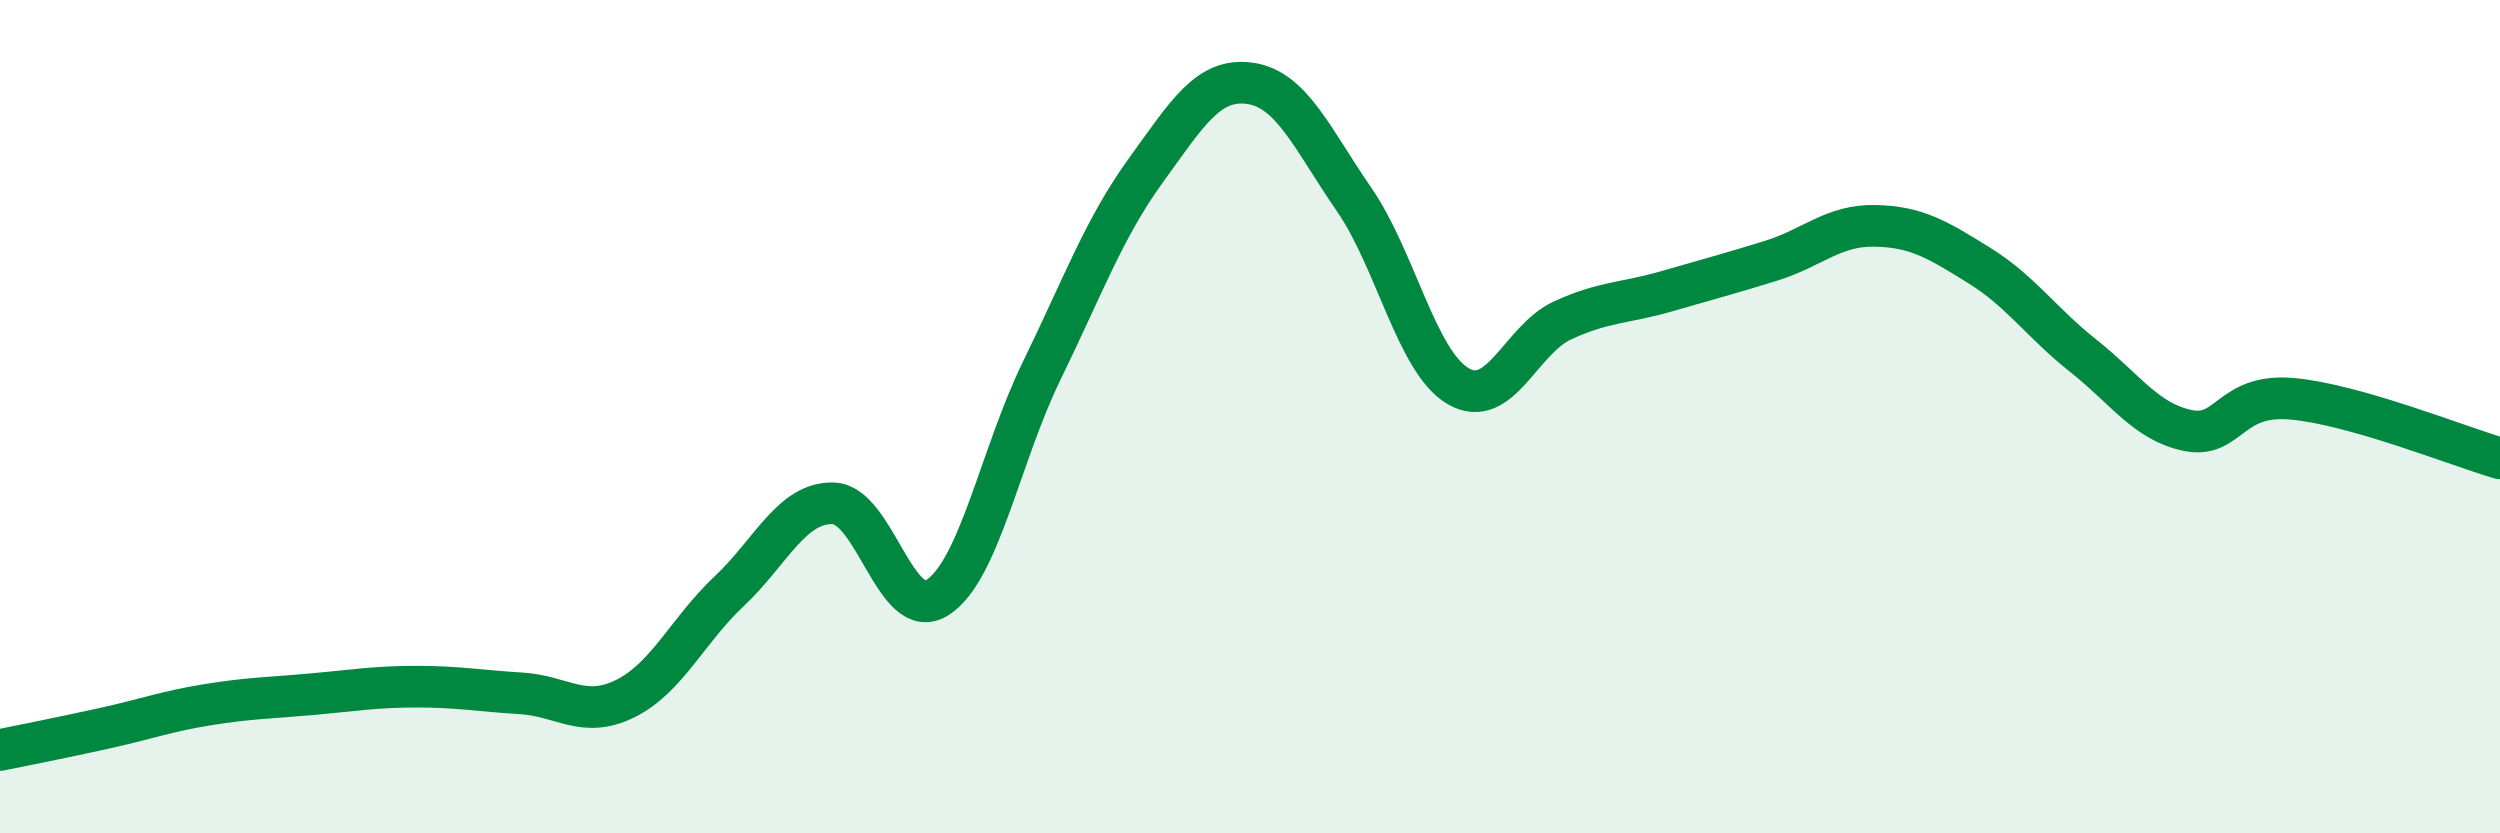
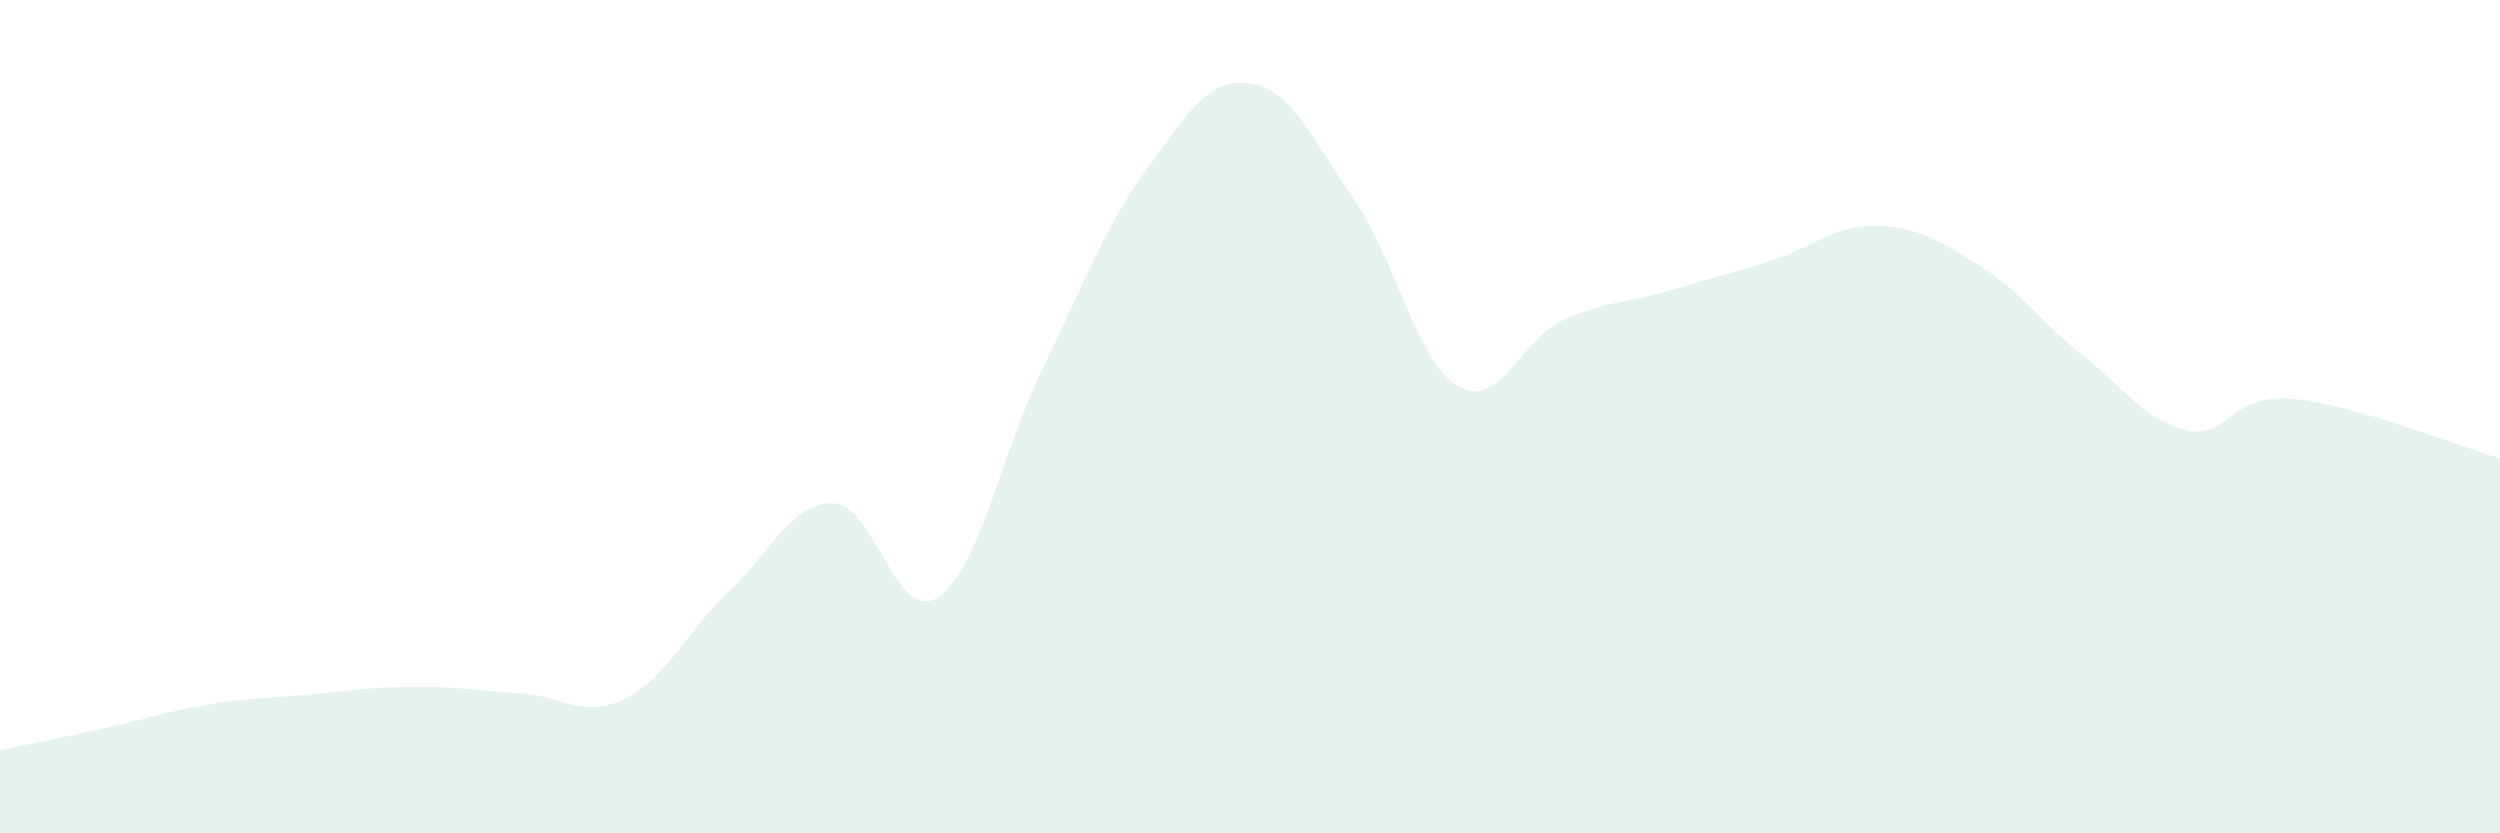
<svg xmlns="http://www.w3.org/2000/svg" width="60" height="20" viewBox="0 0 60 20">
  <path d="M 0,18 C 0.5,17.9 1.5,17.7 2.5,17.48 C 3.5,17.26 4,17.07 5,16.91 C 6,16.75 6.5,16.75 7.5,16.66 C 8.5,16.57 9,16.48 10,16.48 C 11,16.48 11.5,16.58 12.5,16.64 C 13.5,16.7 14,17.26 15,16.77 C 16,16.28 16.5,15.13 17.5,14.19 C 18.5,13.25 19,12.05 20,12.08 C 21,12.11 21.5,14.98 22.5,14.34 C 23.5,13.7 24,10.95 25,8.9 C 26,6.85 26.5,5.47 27.5,4.09 C 28.5,2.71 29,1.86 30,2 C 31,2.14 31.5,3.34 32.5,4.79 C 33.5,6.24 34,8.69 35,9.27 C 36,9.85 36.5,8.15 37.5,7.69 C 38.5,7.23 39,7.28 40,6.99 C 41,6.7 41.5,6.57 42.5,6.26 C 43.5,5.95 44,5.4 45,5.42 C 46,5.44 46.5,5.75 47.5,6.37 C 48.5,6.99 49,7.75 50,8.54 C 51,9.33 51.5,10.12 52.5,10.33 C 53.5,10.54 53.5,9.44 55,9.57 C 56.5,9.7 59,10.71 60,11L60 20L0 20Z" fill="#008740" opacity="0.1" stroke-linecap="round" stroke-linejoin="round" />
-   <path d="M 0,18 C 0.5,17.9 1.5,17.7 2.5,17.48 C 3.5,17.26 4,17.07 5,16.91 C 6,16.75 6.5,16.75 7.5,16.66 C 8.5,16.57 9,16.48 10,16.48 C 11,16.48 11.5,16.58 12.5,16.64 C 13.5,16.7 14,17.26 15,16.77 C 16,16.28 16.5,15.13 17.5,14.19 C 18.5,13.25 19,12.05 20,12.08 C 21,12.11 21.5,14.98 22.5,14.34 C 23.5,13.7 24,10.95 25,8.9 C 26,6.85 26.5,5.47 27.5,4.09 C 28.5,2.71 29,1.86 30,2 C 31,2.14 31.5,3.34 32.5,4.79 C 33.5,6.24 34,8.69 35,9.27 C 36,9.85 36.5,8.15 37.5,7.69 C 38.5,7.23 39,7.28 40,6.99 C 41,6.7 41.5,6.57 42.5,6.26 C 43.5,5.95 44,5.4 45,5.42 C 46,5.44 46.5,5.75 47.5,6.37 C 48.5,6.99 49,7.75 50,8.54 C 51,9.33 51.5,10.12 52.5,10.33 C 53.5,10.54 53.5,9.44 55,9.57 C 56.5,9.7 59,10.71 60,11" stroke="#008740" stroke-width="1" fill="none" stroke-linecap="round" stroke-linejoin="round" />
</svg>